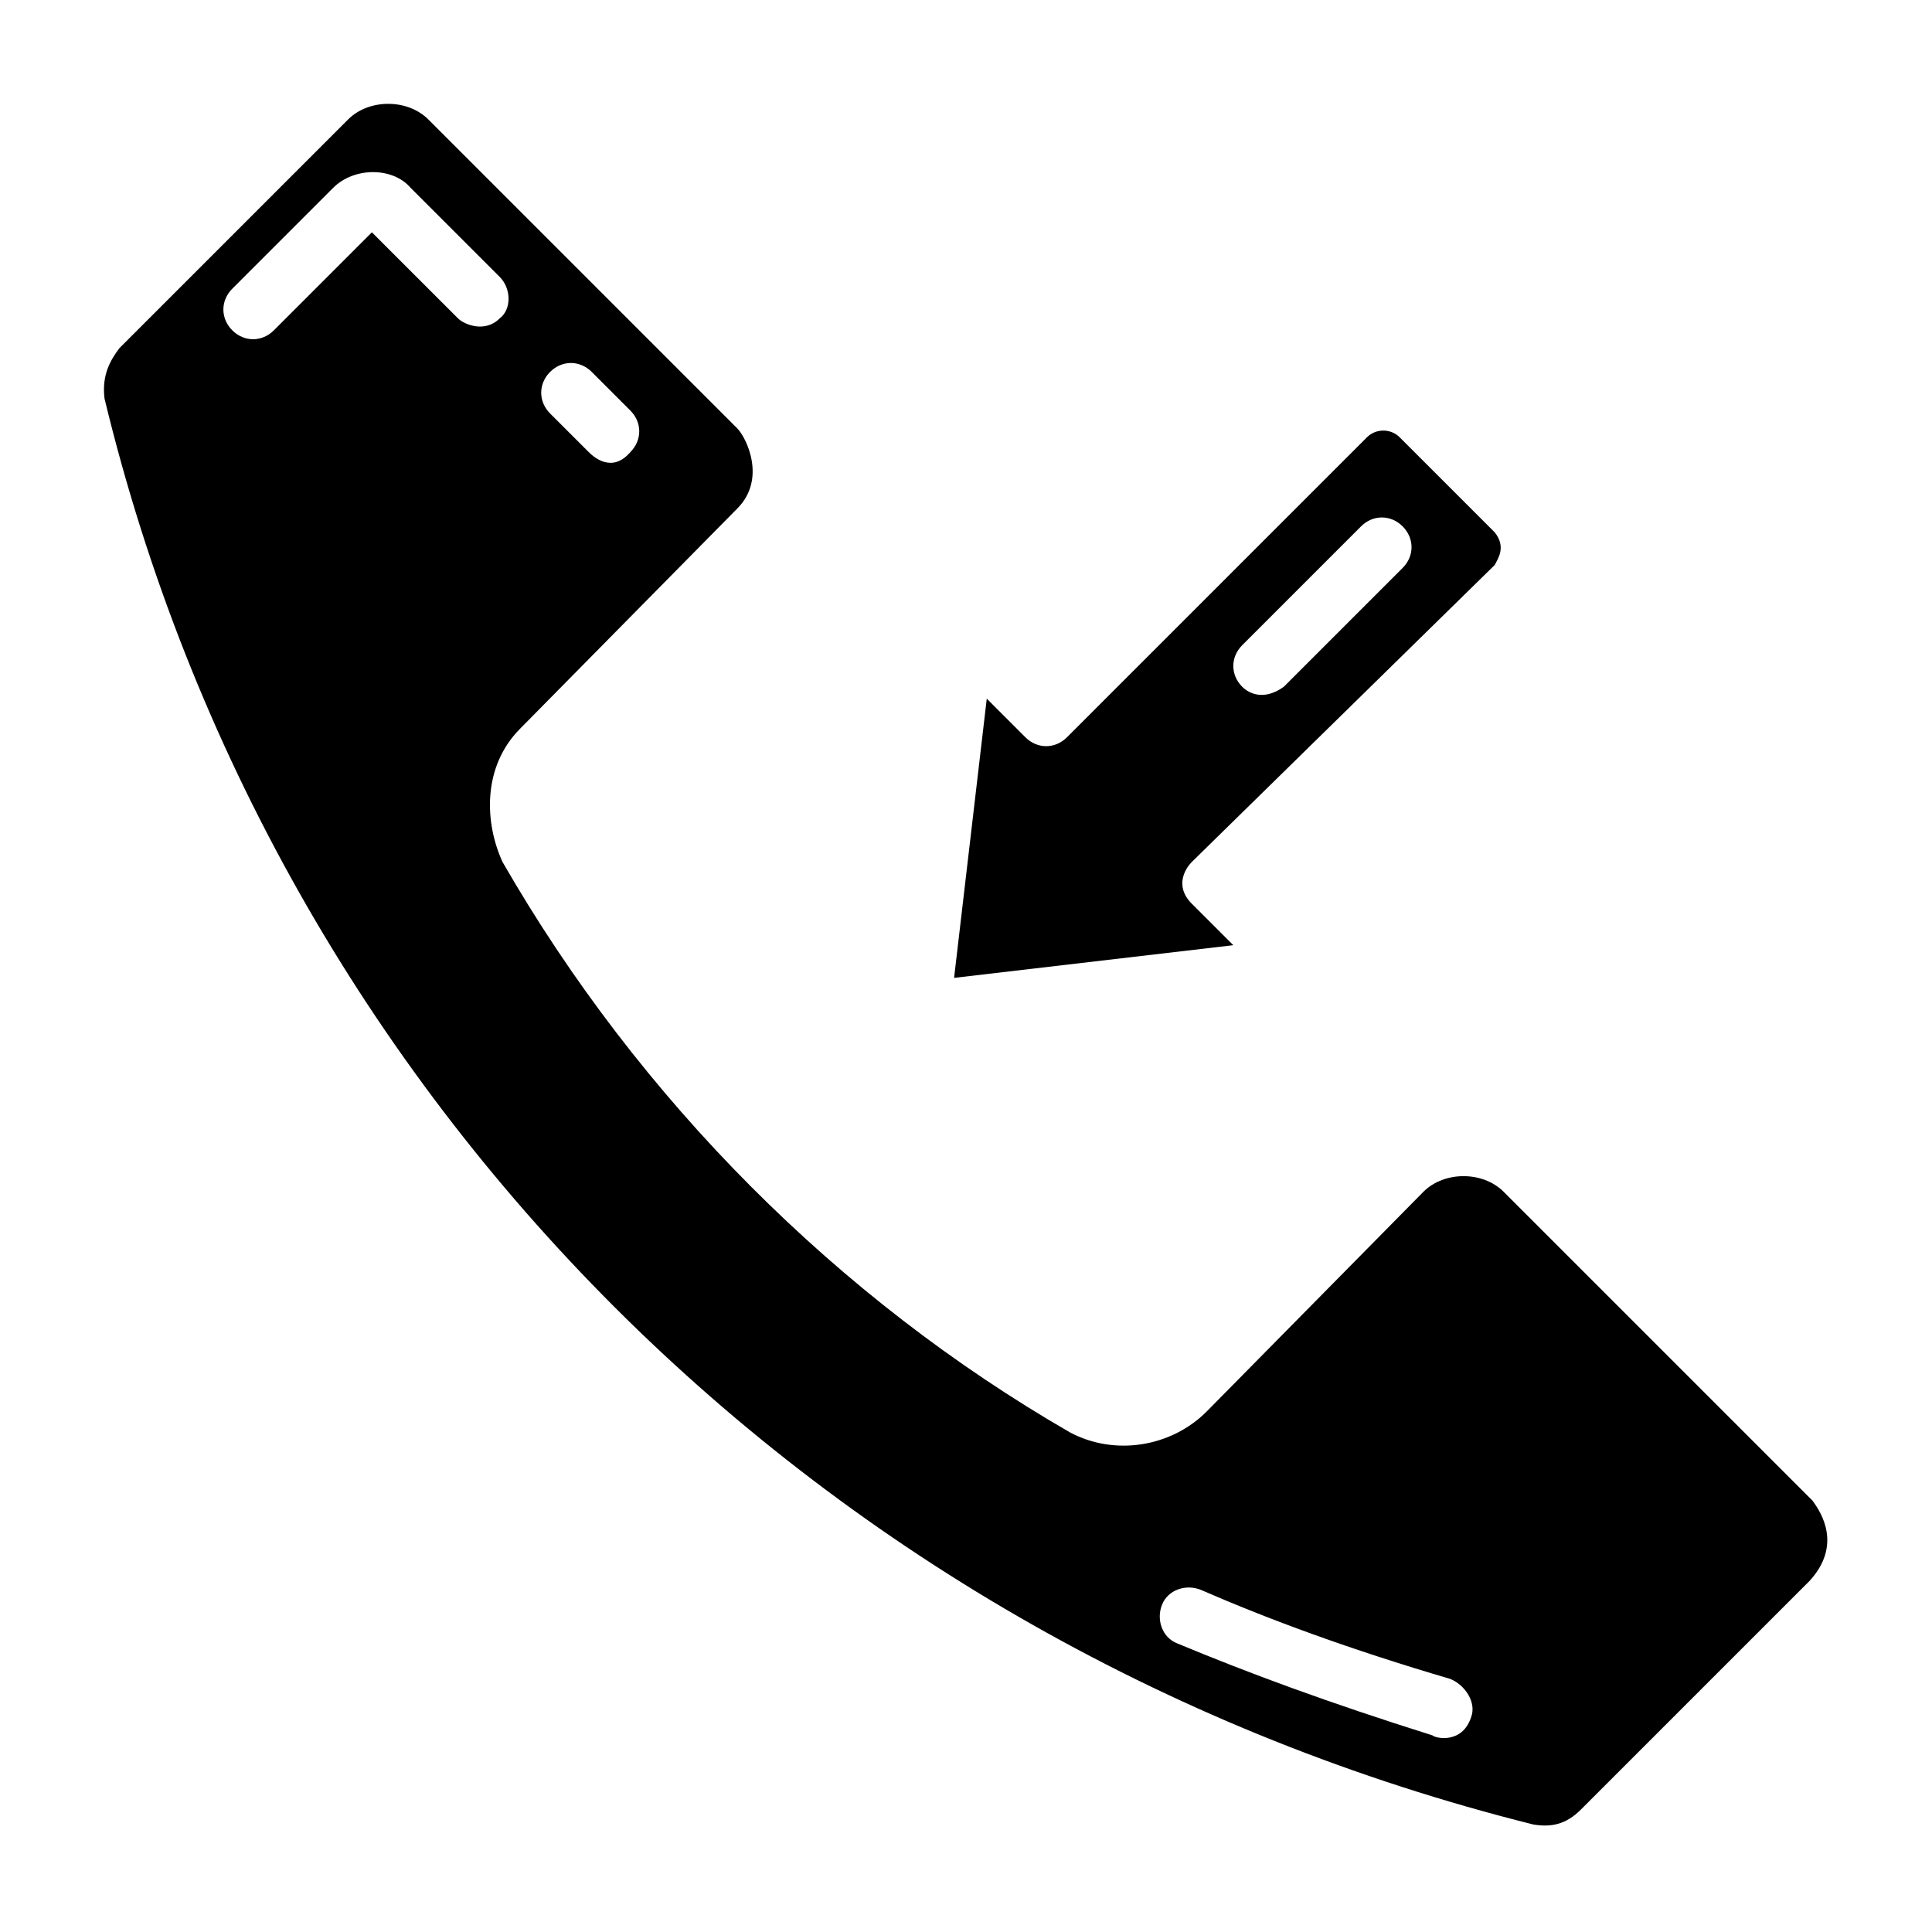
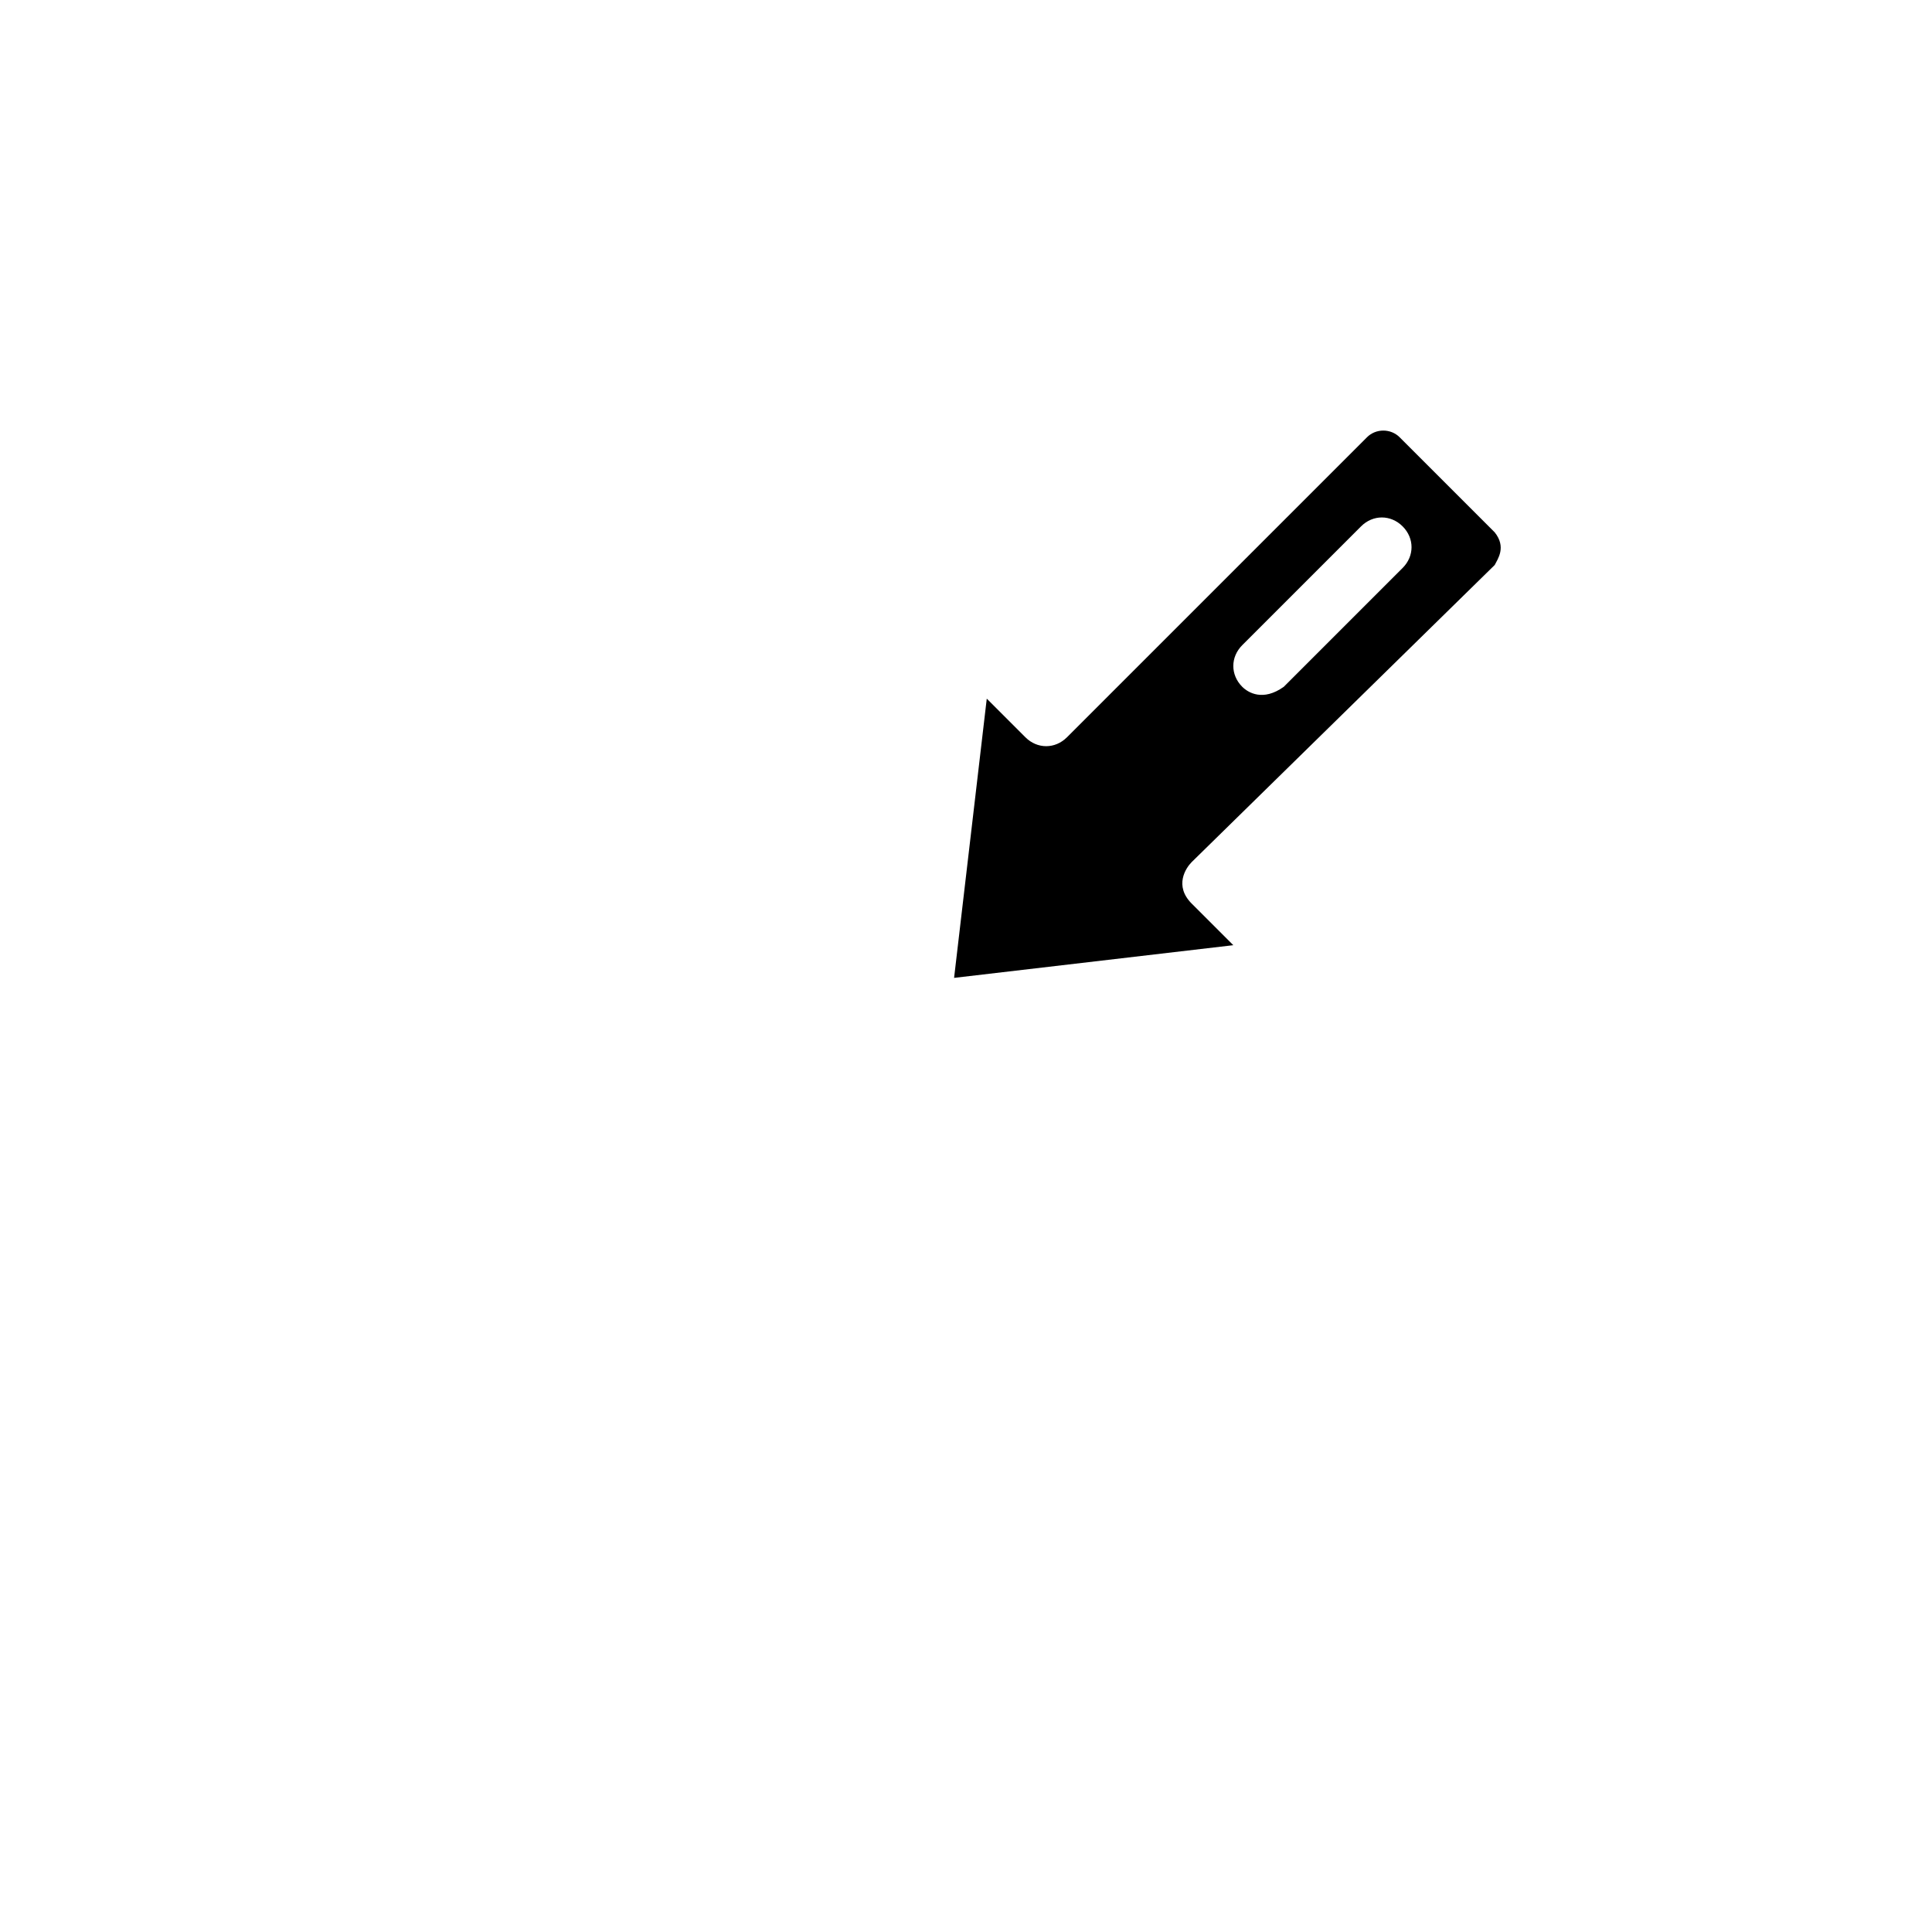
<svg xmlns="http://www.w3.org/2000/svg" fill="#000000" width="800px" height="800px" version="1.1" viewBox="144 144 512 512">
  <g>
-     <path d="m624.35 541.7-81.871-81.871c-5.512-5.512-15.742-5.512-21.254 0l-57.465 58.254c-9.445 9.445-24.402 11.809-36.211 5.512-61.402-35.426-114.14-88.168-150.36-151.14-4.723-10.234-5.512-25.191 4.723-35.426l57.465-58.254c7.871-7.871 2.363-18.895 0-21.254l-81.867-81.867c-5.512-5.512-15.742-5.512-21.254 0l-60.613 60.613c-2.363 3.148-4.723 7.086-3.938 13.383 44.871 185.78 189.71 330.62 378.64 377.86 4.723 0.789 8.66 0 12.594-3.938l60.613-60.613c8.66-9.441 3.148-18.102 0.789-21.25zm-323.54-299.14 10.234 10.234c3.148 3.148 3.148 7.871 0 11.02-4.723 5.512-9.445 1.574-11.02 0l-10.238-10.234c-3.148-3.148-3.148-7.871 0-11.02 3.148-3.148 7.875-3.148 11.023 0zm-58.254-37-25.977 25.977c-3.148 3.148-7.871 3.148-11.02 0-3.148-3.148-3.148-7.871 0-11.02l26.766-26.766c5.512-5.512 15.742-5.512 20.469 0l23.617 23.617c3.148 3.148 3.148 8.66 0 11.02-3.938 3.938-9.445 1.574-11.02 0zm291.27 393.6c-2.363 7.086-9.445 5.512-10.234 4.723-27.551-8.66-48.805-16.531-67.699-24.402-3.938-1.574-5.512-6.297-3.938-10.234s6.297-5.512 10.234-3.938c18.105 7.871 39.359 15.742 66.125 23.617 3.938 1.574 7.086 6.301 5.512 10.234z" />
    <path d="m459.82 383.47c-4.723-4.723-1.574-9.445 0-11.02l80.293-78.719c0.789-1.574 3.148-4.723 0-8.66l-25.191-25.191c-2.363-2.363-6.297-2.363-8.66 0l-79.504 79.504c-3.148 3.148-7.871 3.148-11.02 0l-10.234-10.234-8.66 73.996 73.996-8.66zm13.383-68.488 31.488-31.488c3.148-3.148 7.871-3.148 11.02 0 3.148 3.148 3.148 7.871 0 11.02l-31.488 31.488c-5.512 3.938-9.445 1.574-11.02 0-3.148-3.148-3.148-7.871 0-11.02z" />
  </g>
</svg>